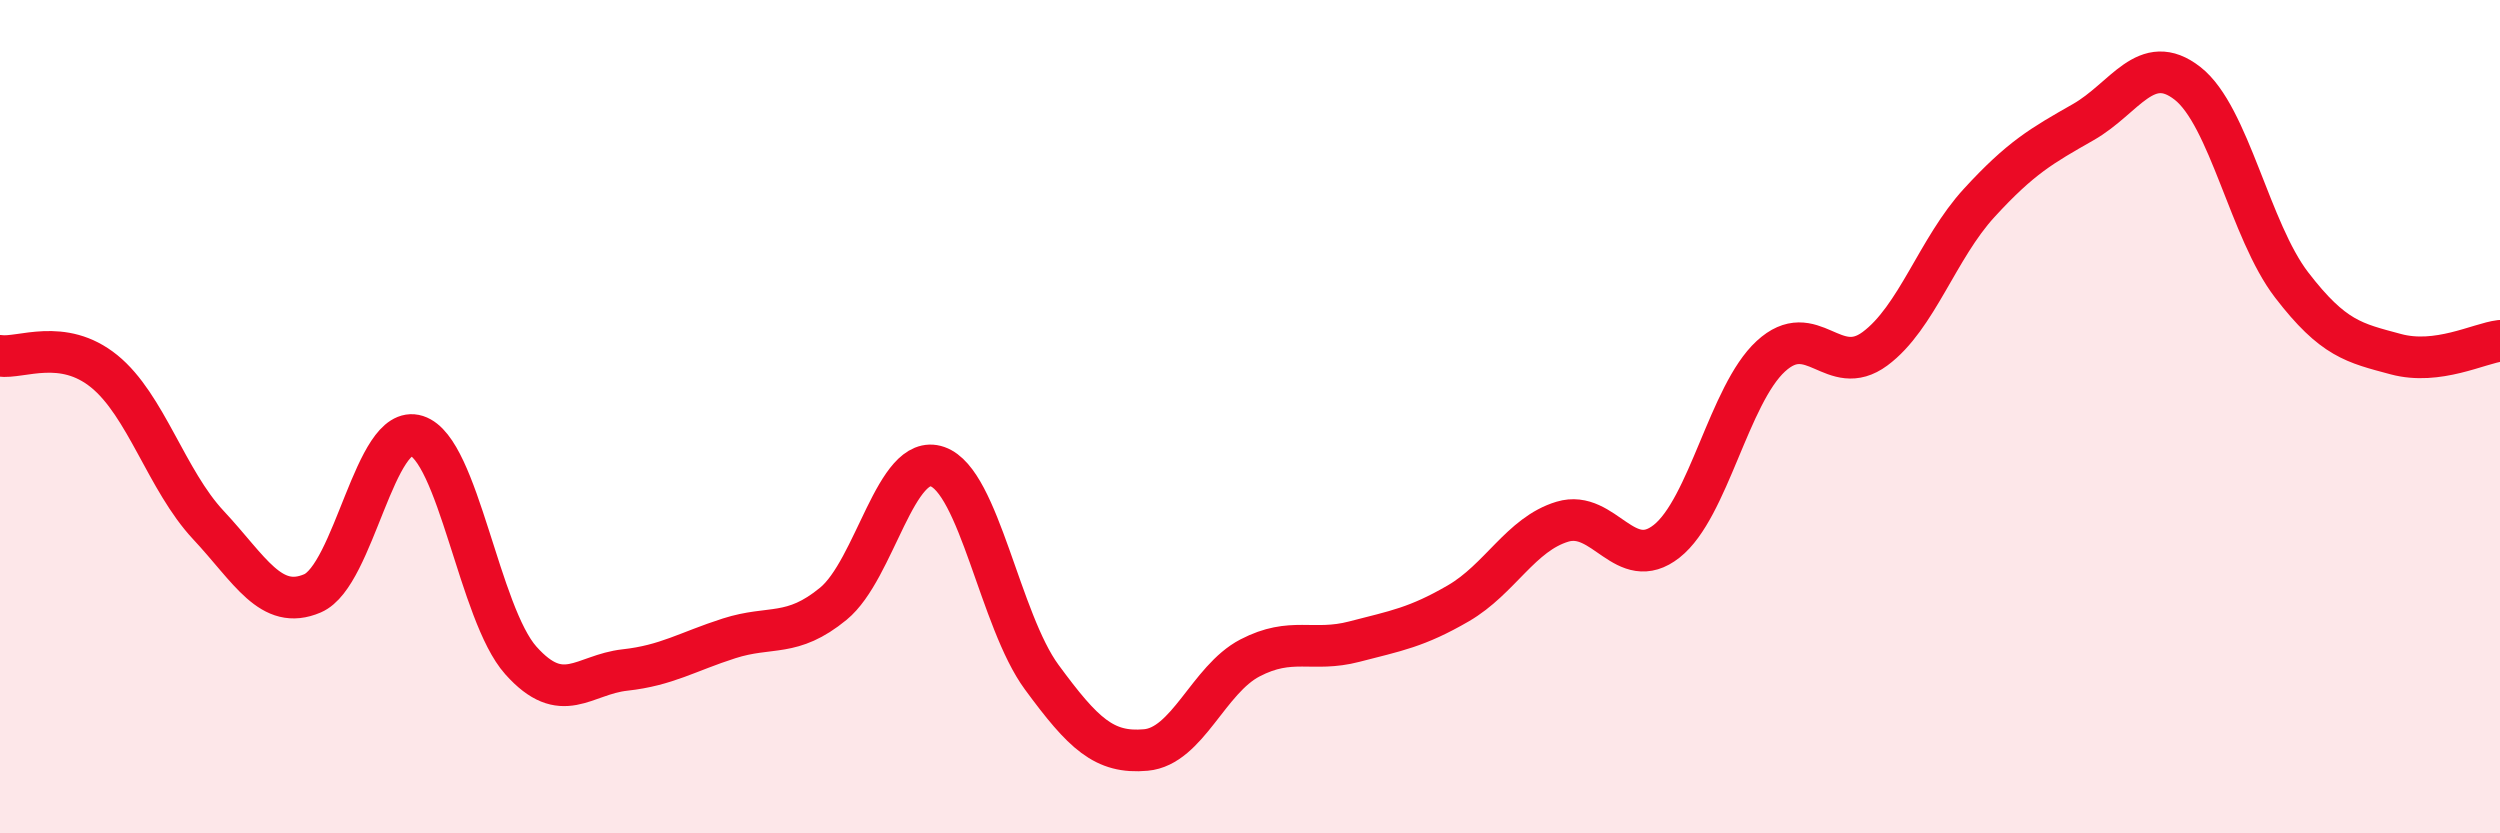
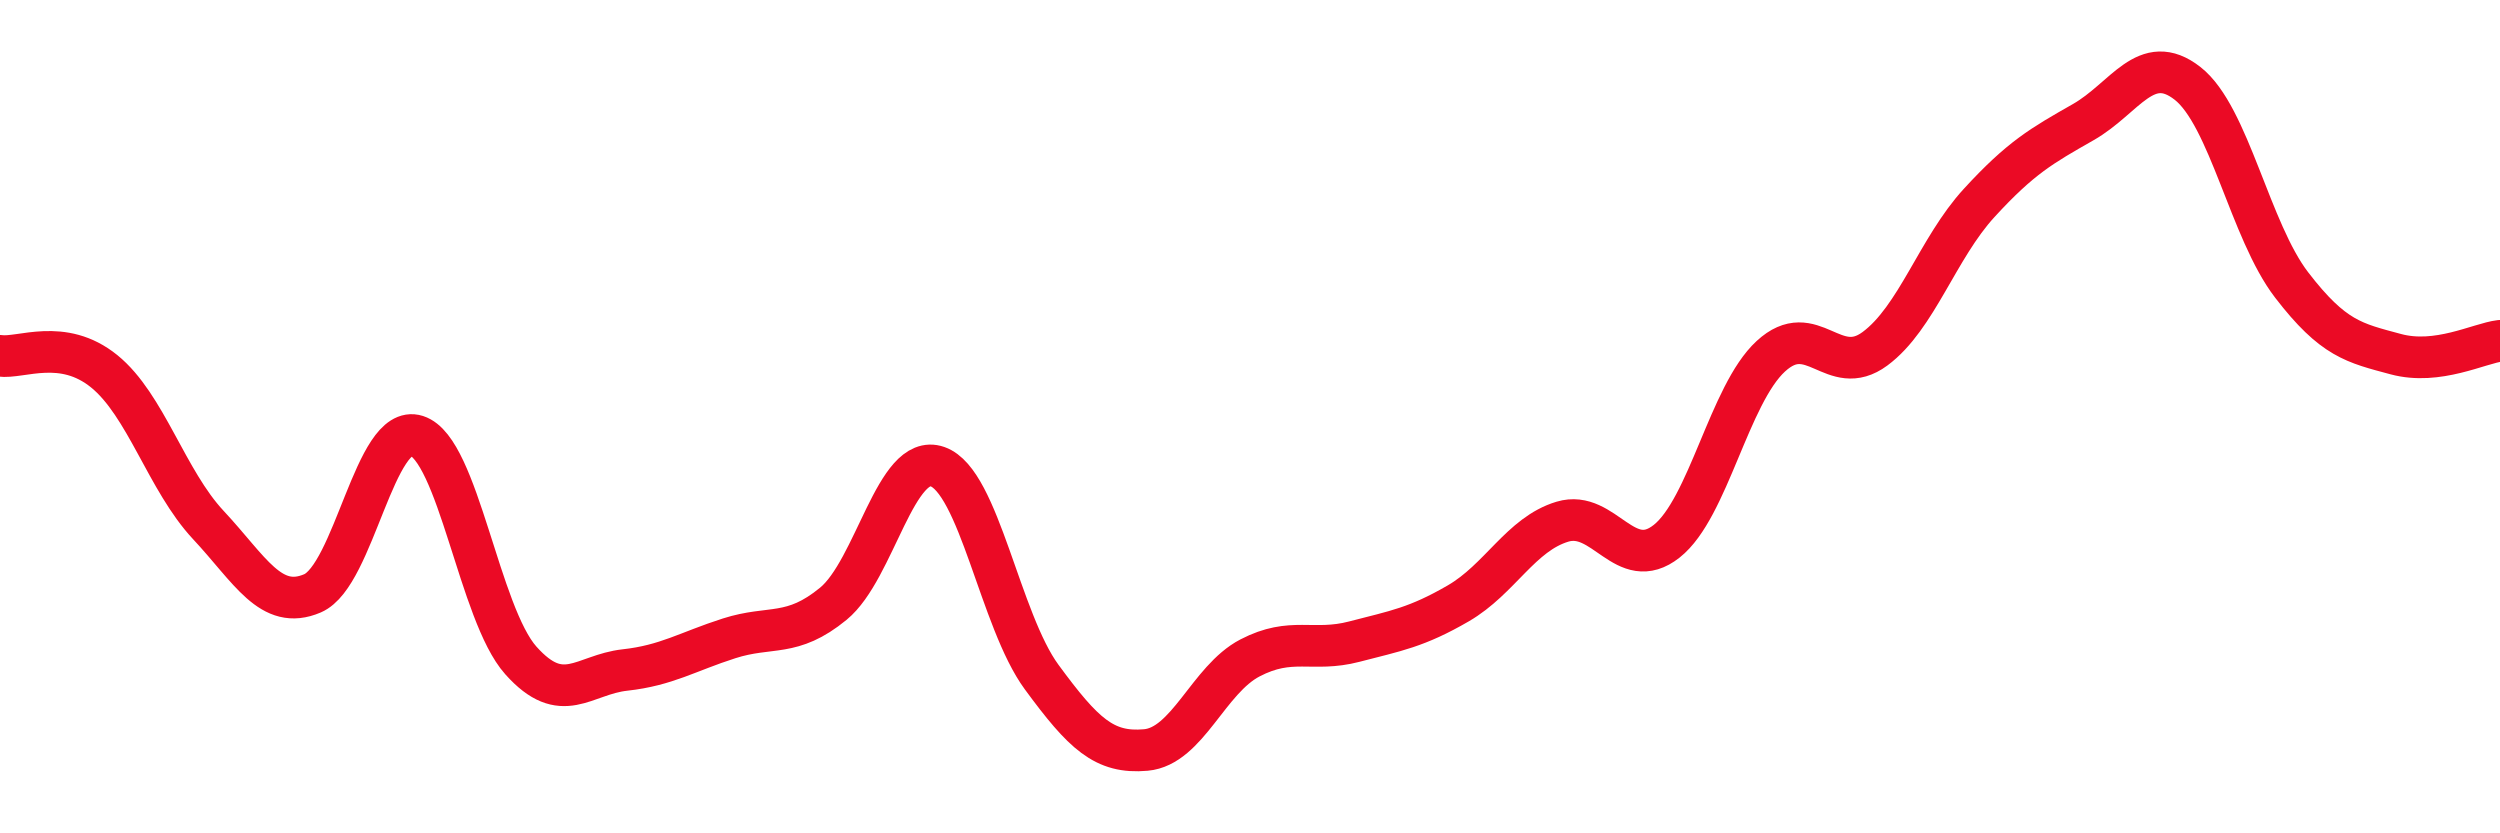
<svg xmlns="http://www.w3.org/2000/svg" width="60" height="20" viewBox="0 0 60 20">
-   <path d="M 0,8.54 C 0.5,8.61 1.5,8.1 2.5,8.91 C 3.5,9.72 4,11.53 5,12.6 C 6,13.67 6.5,14.67 7.5,14.24 C 8.5,13.81 9,10.14 10,10.46 C 11,10.78 11.5,14.73 12.5,15.85 C 13.5,16.97 14,16.19 15,16.08 C 16,15.97 16.5,15.64 17.5,15.32 C 18.5,15 19,15.31 20,14.49 C 21,13.67 21.5,10.85 22.5,11.2 C 23.5,11.55 24,14.89 25,16.25 C 26,17.61 26.5,18.09 27.5,18 C 28.5,17.91 29,16.31 30,15.79 C 31,15.27 31.5,15.66 32.5,15.4 C 33.5,15.14 34,15.06 35,14.48 C 36,13.9 36.5,12.82 37.5,12.52 C 38.5,12.22 39,13.78 40,12.99 C 41,12.2 41.5,9.47 42.5,8.55 C 43.5,7.63 44,9.11 45,8.37 C 46,7.63 46.5,5.96 47.5,4.87 C 48.5,3.78 49,3.5 50,2.93 C 51,2.36 51.5,1.22 52.5,2 C 53.5,2.78 54,5.54 55,6.84 C 56,8.14 56.5,8.23 57.5,8.5 C 58.5,8.77 59.5,8.24 60,8.18L60 20L0 20Z" fill="#EB0A25" opacity="0.1" stroke-linecap="round" stroke-linejoin="round" />
  <path d="M 0,8.54 C 0.5,8.61 1.5,8.1 2.5,8.91 C 3.5,9.72 4,11.53 5,12.6 C 6,13.67 6.5,14.67 7.5,14.24 C 8.5,13.81 9,10.14 10,10.46 C 11,10.78 11.5,14.73 12.5,15.85 C 13.5,16.97 14,16.19 15,16.08 C 16,15.97 16.5,15.64 17.5,15.32 C 18.5,15 19,15.31 20,14.49 C 21,13.67 21.5,10.85 22.5,11.2 C 23.5,11.55 24,14.89 25,16.25 C 26,17.61 26.5,18.09 27.5,18 C 28.5,17.91 29,16.31 30,15.79 C 31,15.27 31.5,15.66 32.5,15.4 C 33.5,15.14 34,15.06 35,14.48 C 36,13.9 36.5,12.82 37.5,12.52 C 38.5,12.22 39,13.78 40,12.99 C 41,12.2 41.5,9.47 42.5,8.55 C 43.5,7.63 44,9.11 45,8.37 C 46,7.63 46.5,5.96 47.5,4.87 C 48.5,3.78 49,3.5 50,2.93 C 51,2.36 51.5,1.22 52.5,2 C 53.5,2.78 54,5.54 55,6.84 C 56,8.14 56.5,8.23 57.5,8.5 C 58.5,8.77 59.5,8.24 60,8.18" stroke="#EB0A25" stroke-width="1" fill="none" stroke-linecap="round" stroke-linejoin="round" />
</svg>